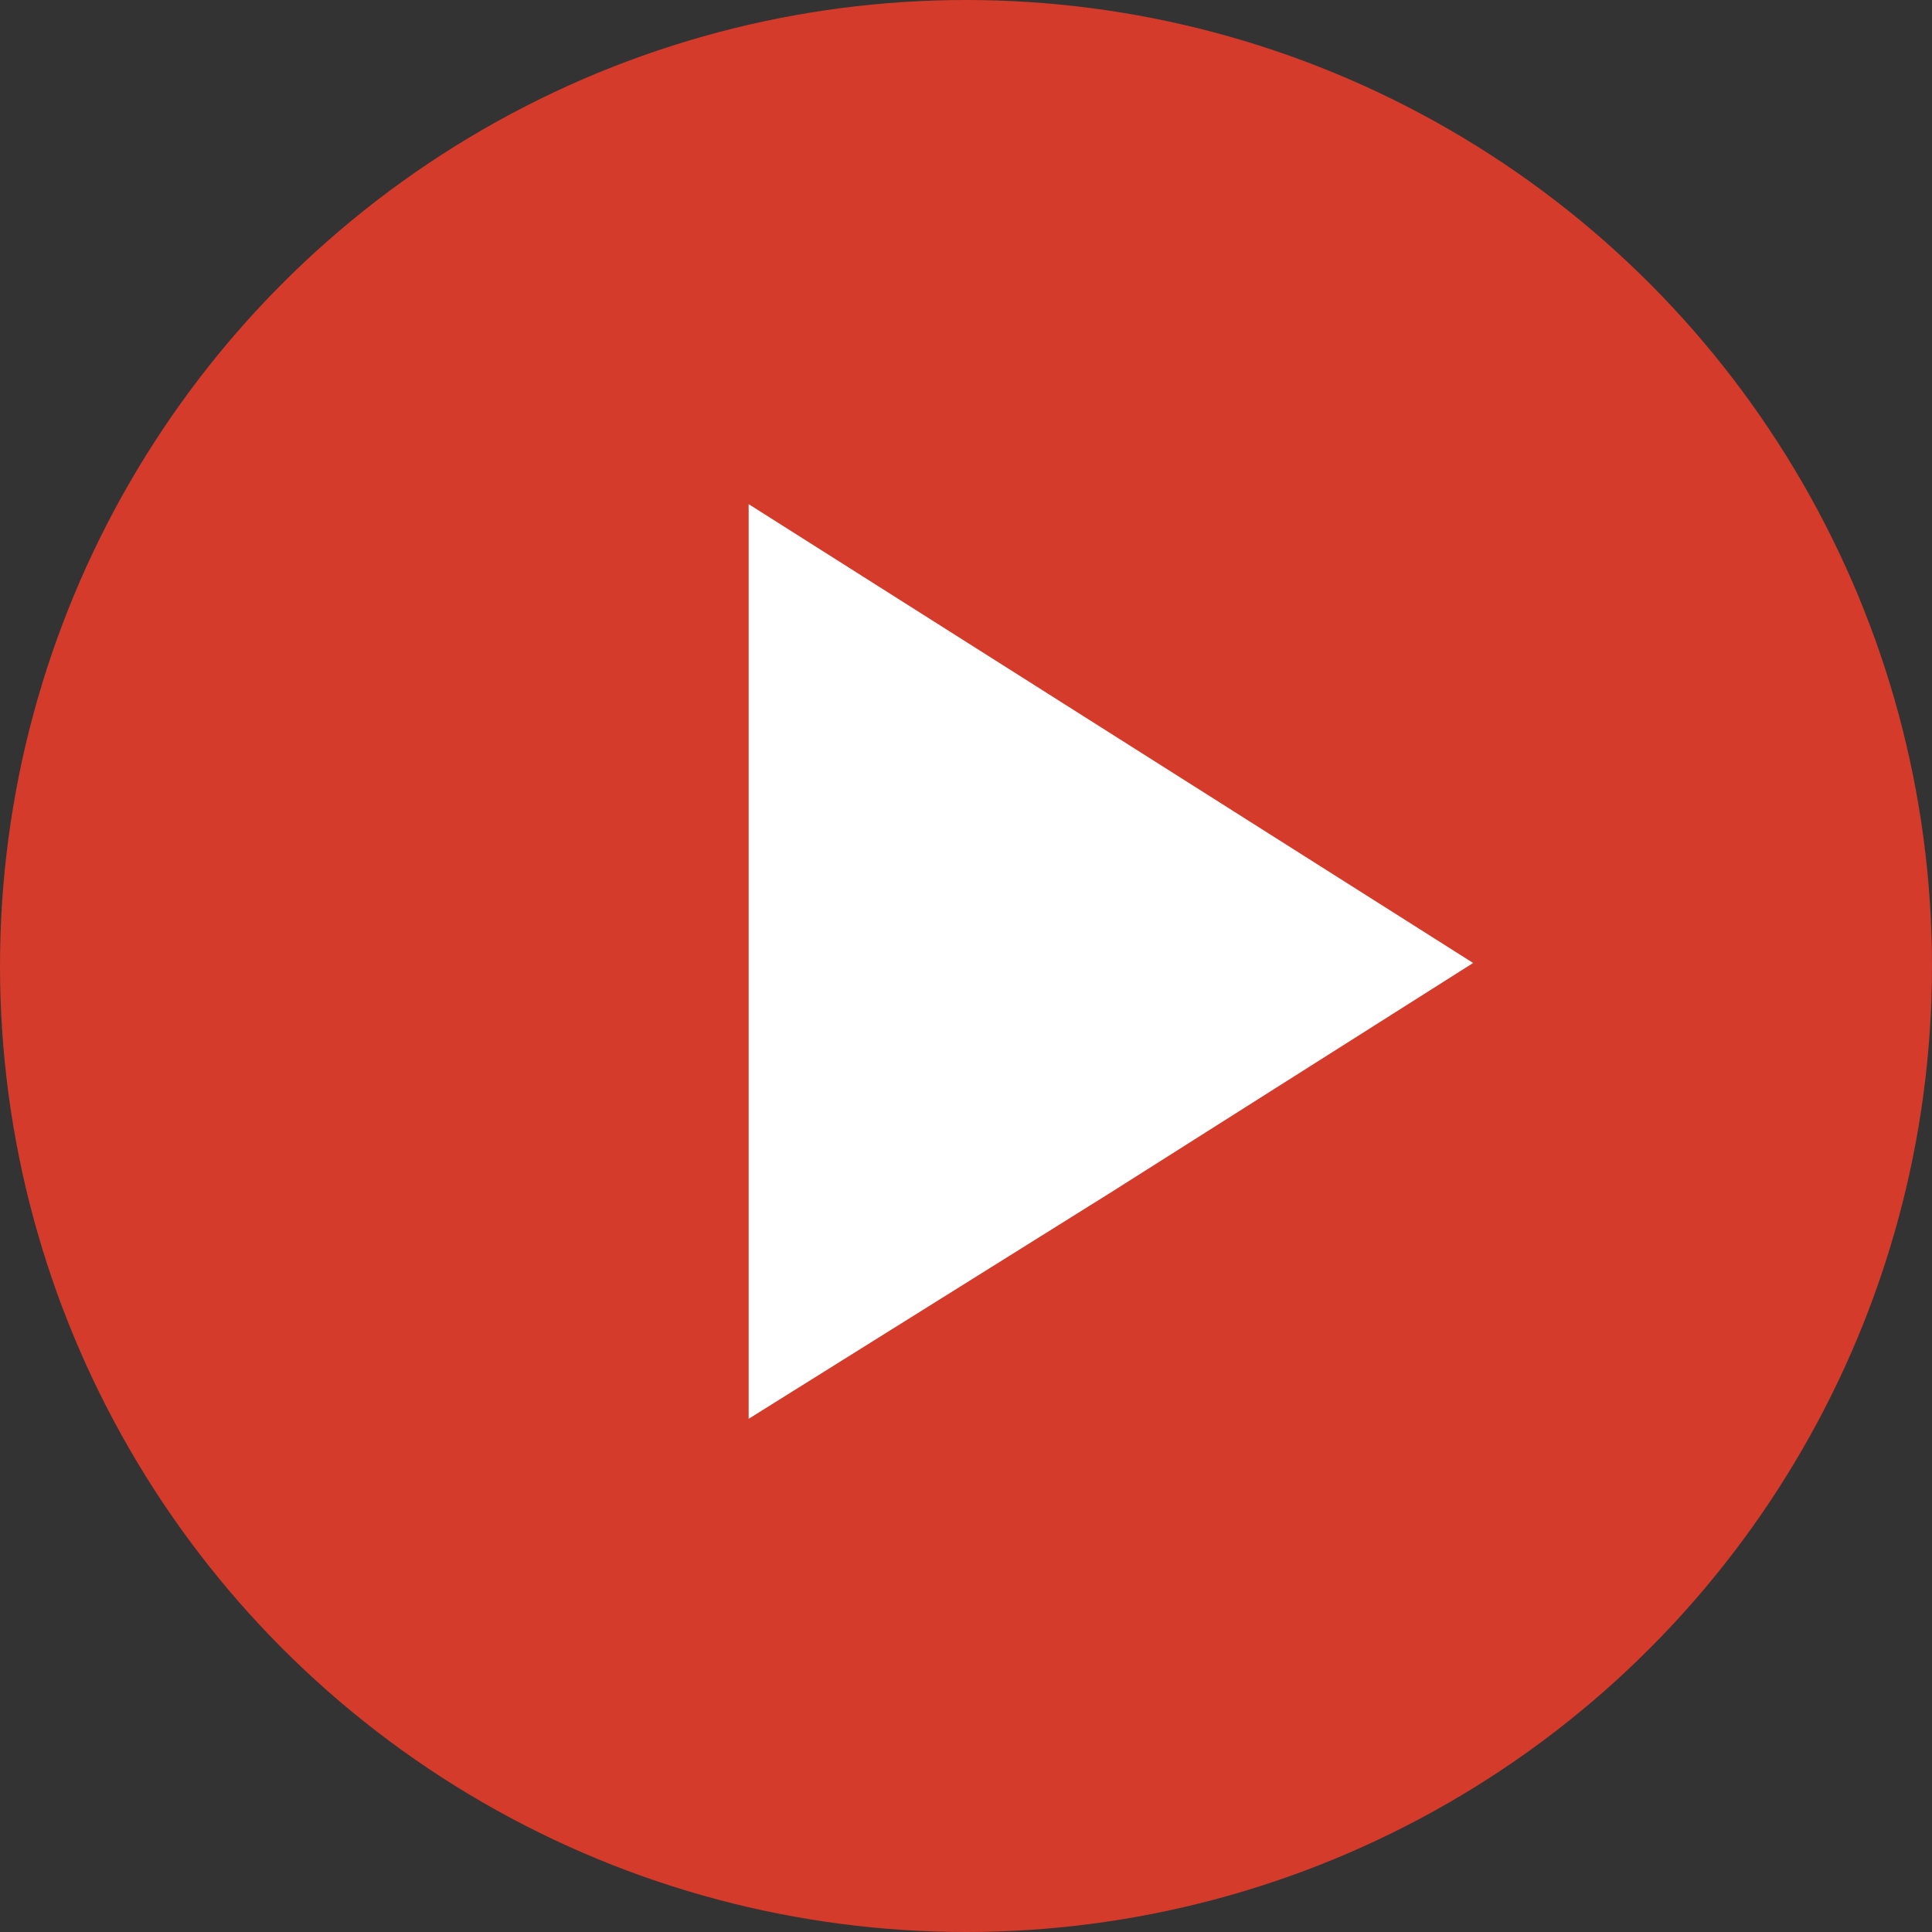
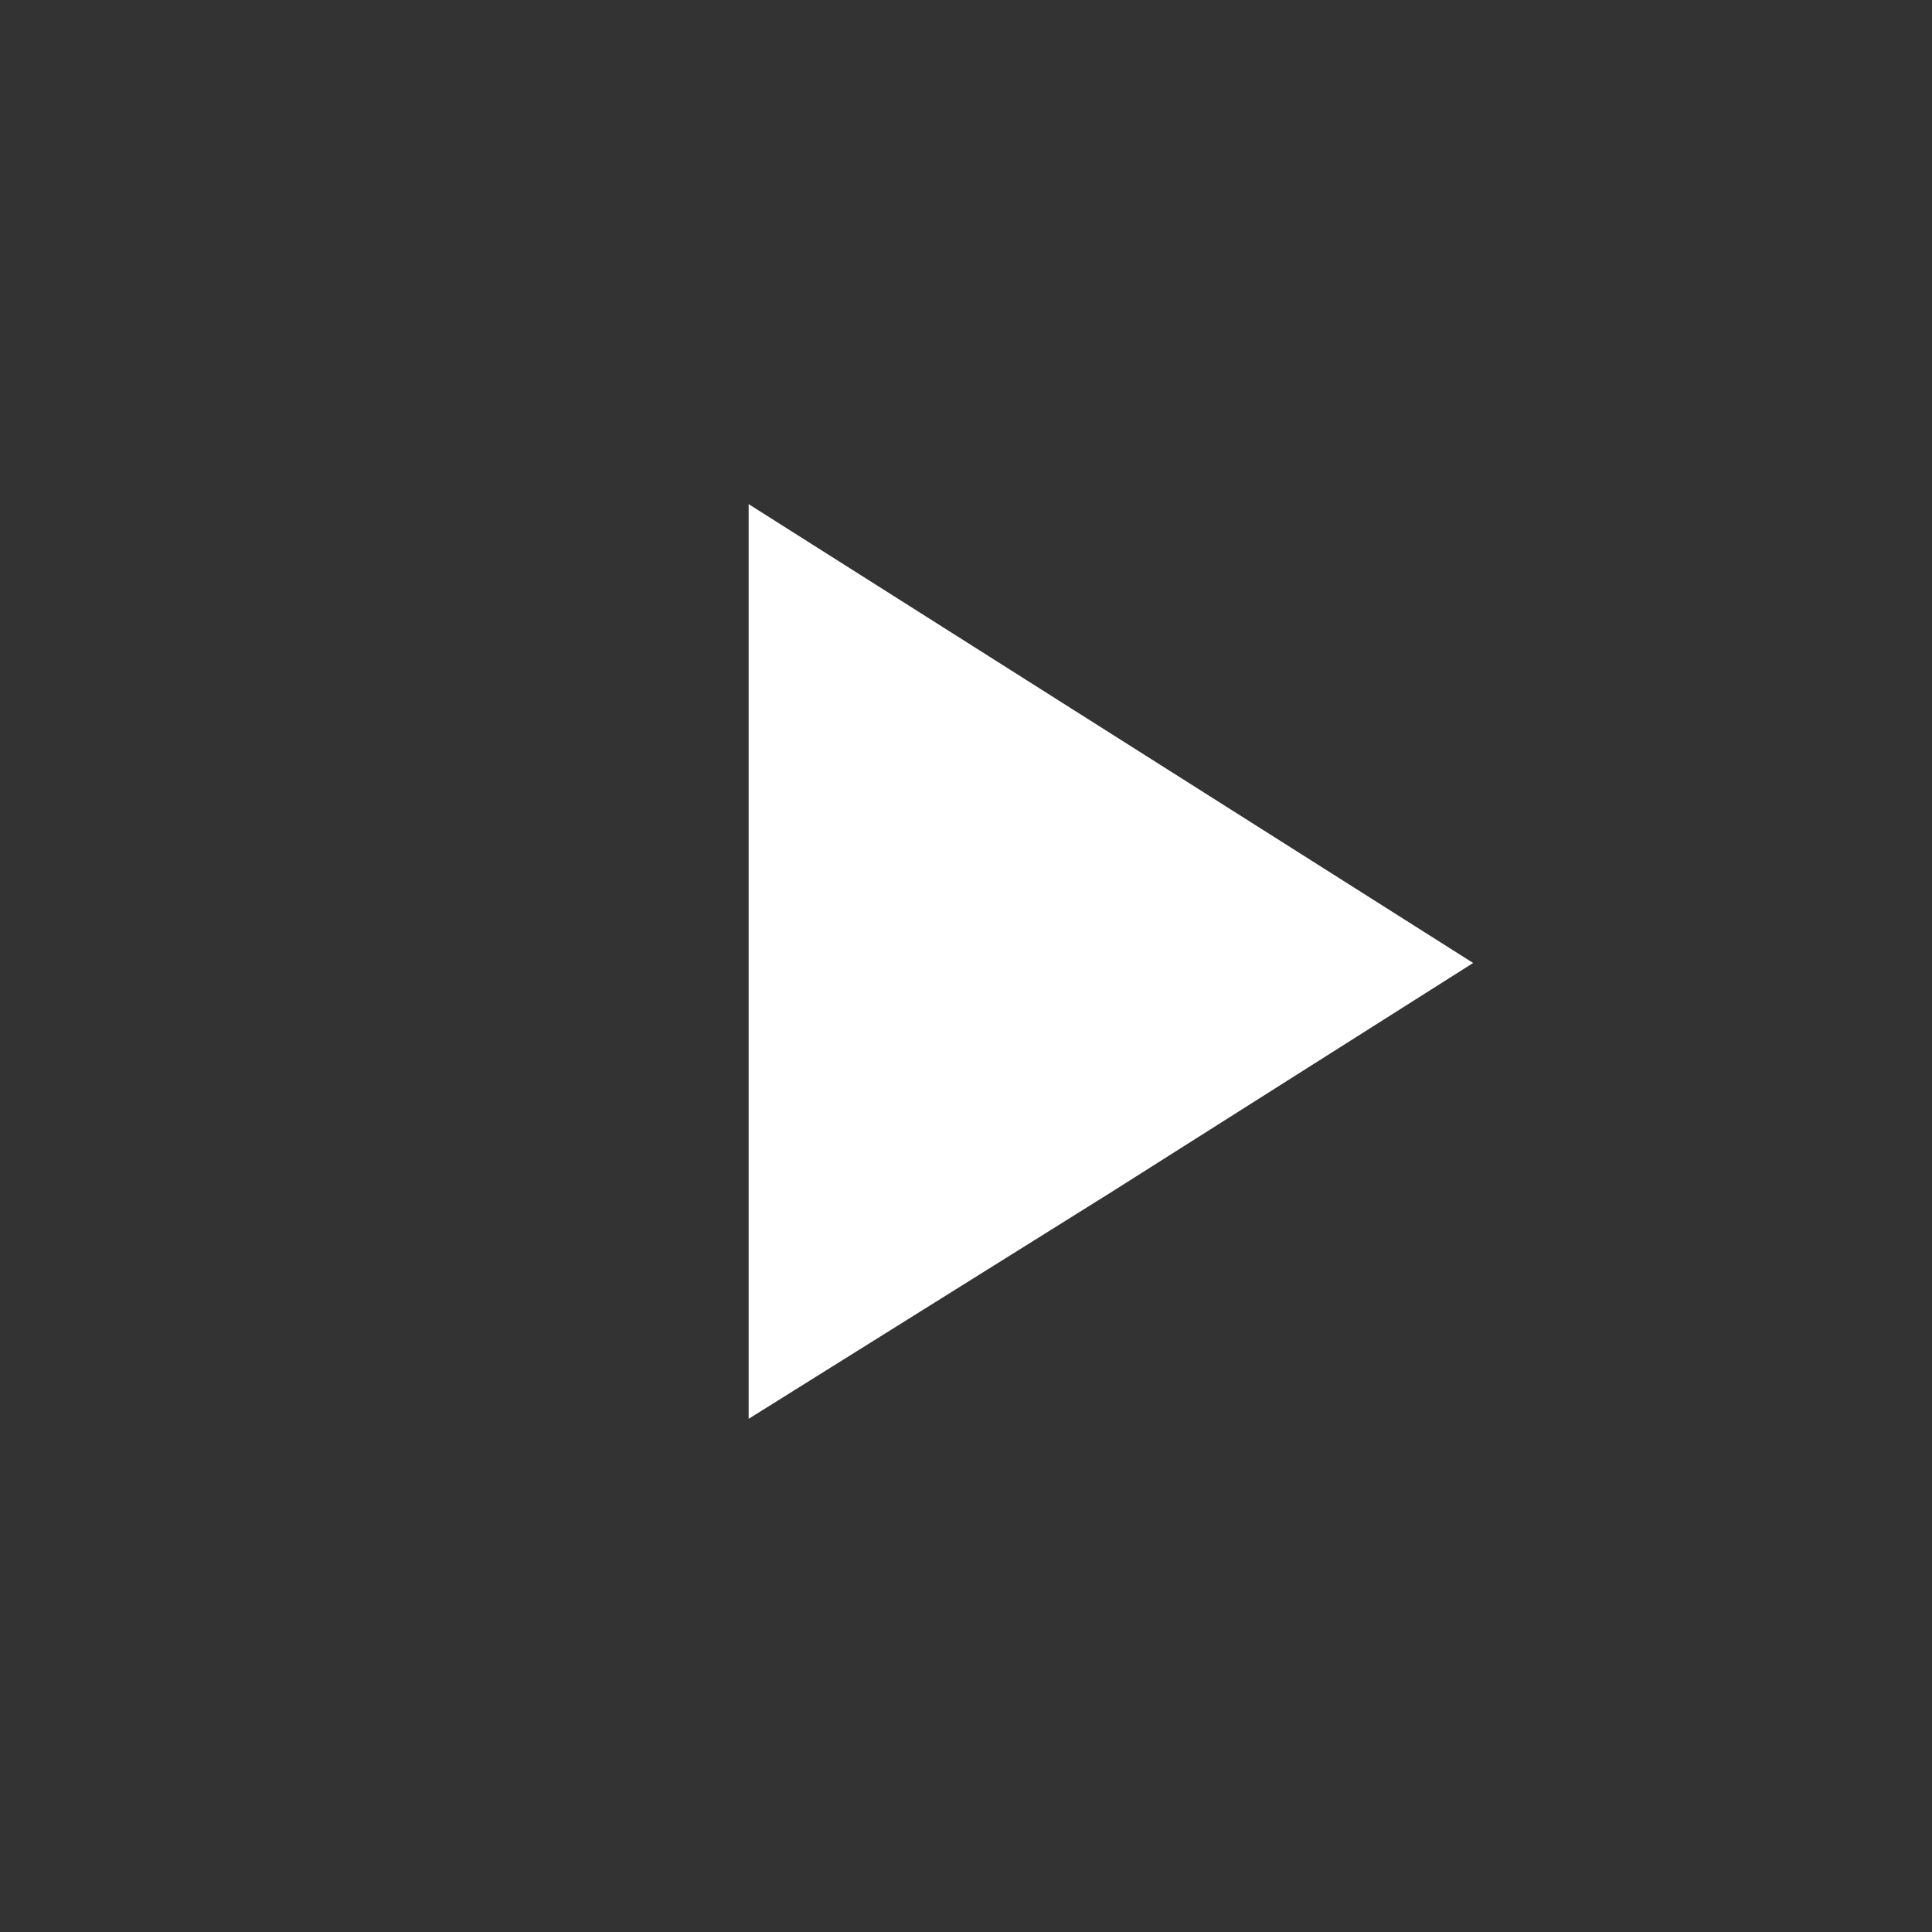
<svg xmlns="http://www.w3.org/2000/svg" version="1.1" id="Layer_1" x="0px" y="0px" viewBox="0 0 64 64" style="enable-background:new 0 0 64 64;" xml:space="preserve">
  <rect x="0" y="0" width="64" height="64" fill="#333333" stroke="none" />
  <style type="text/css">
	.st0{fill:#D43B2B;}
	.st1{fill:#FFFFFF;}
</style>
-   <circle class="st0" cx="32" cy="32" r="32" />
-   <polygon class="st0" points="24.9,47 24.9,16.9 48.8,32 " />
  <polygon class="st1" points="24.8,31.9 24.8,16.7 36.8,24.3 48.8,31.9 36.8,39.5 24.8,47 " />
</svg>